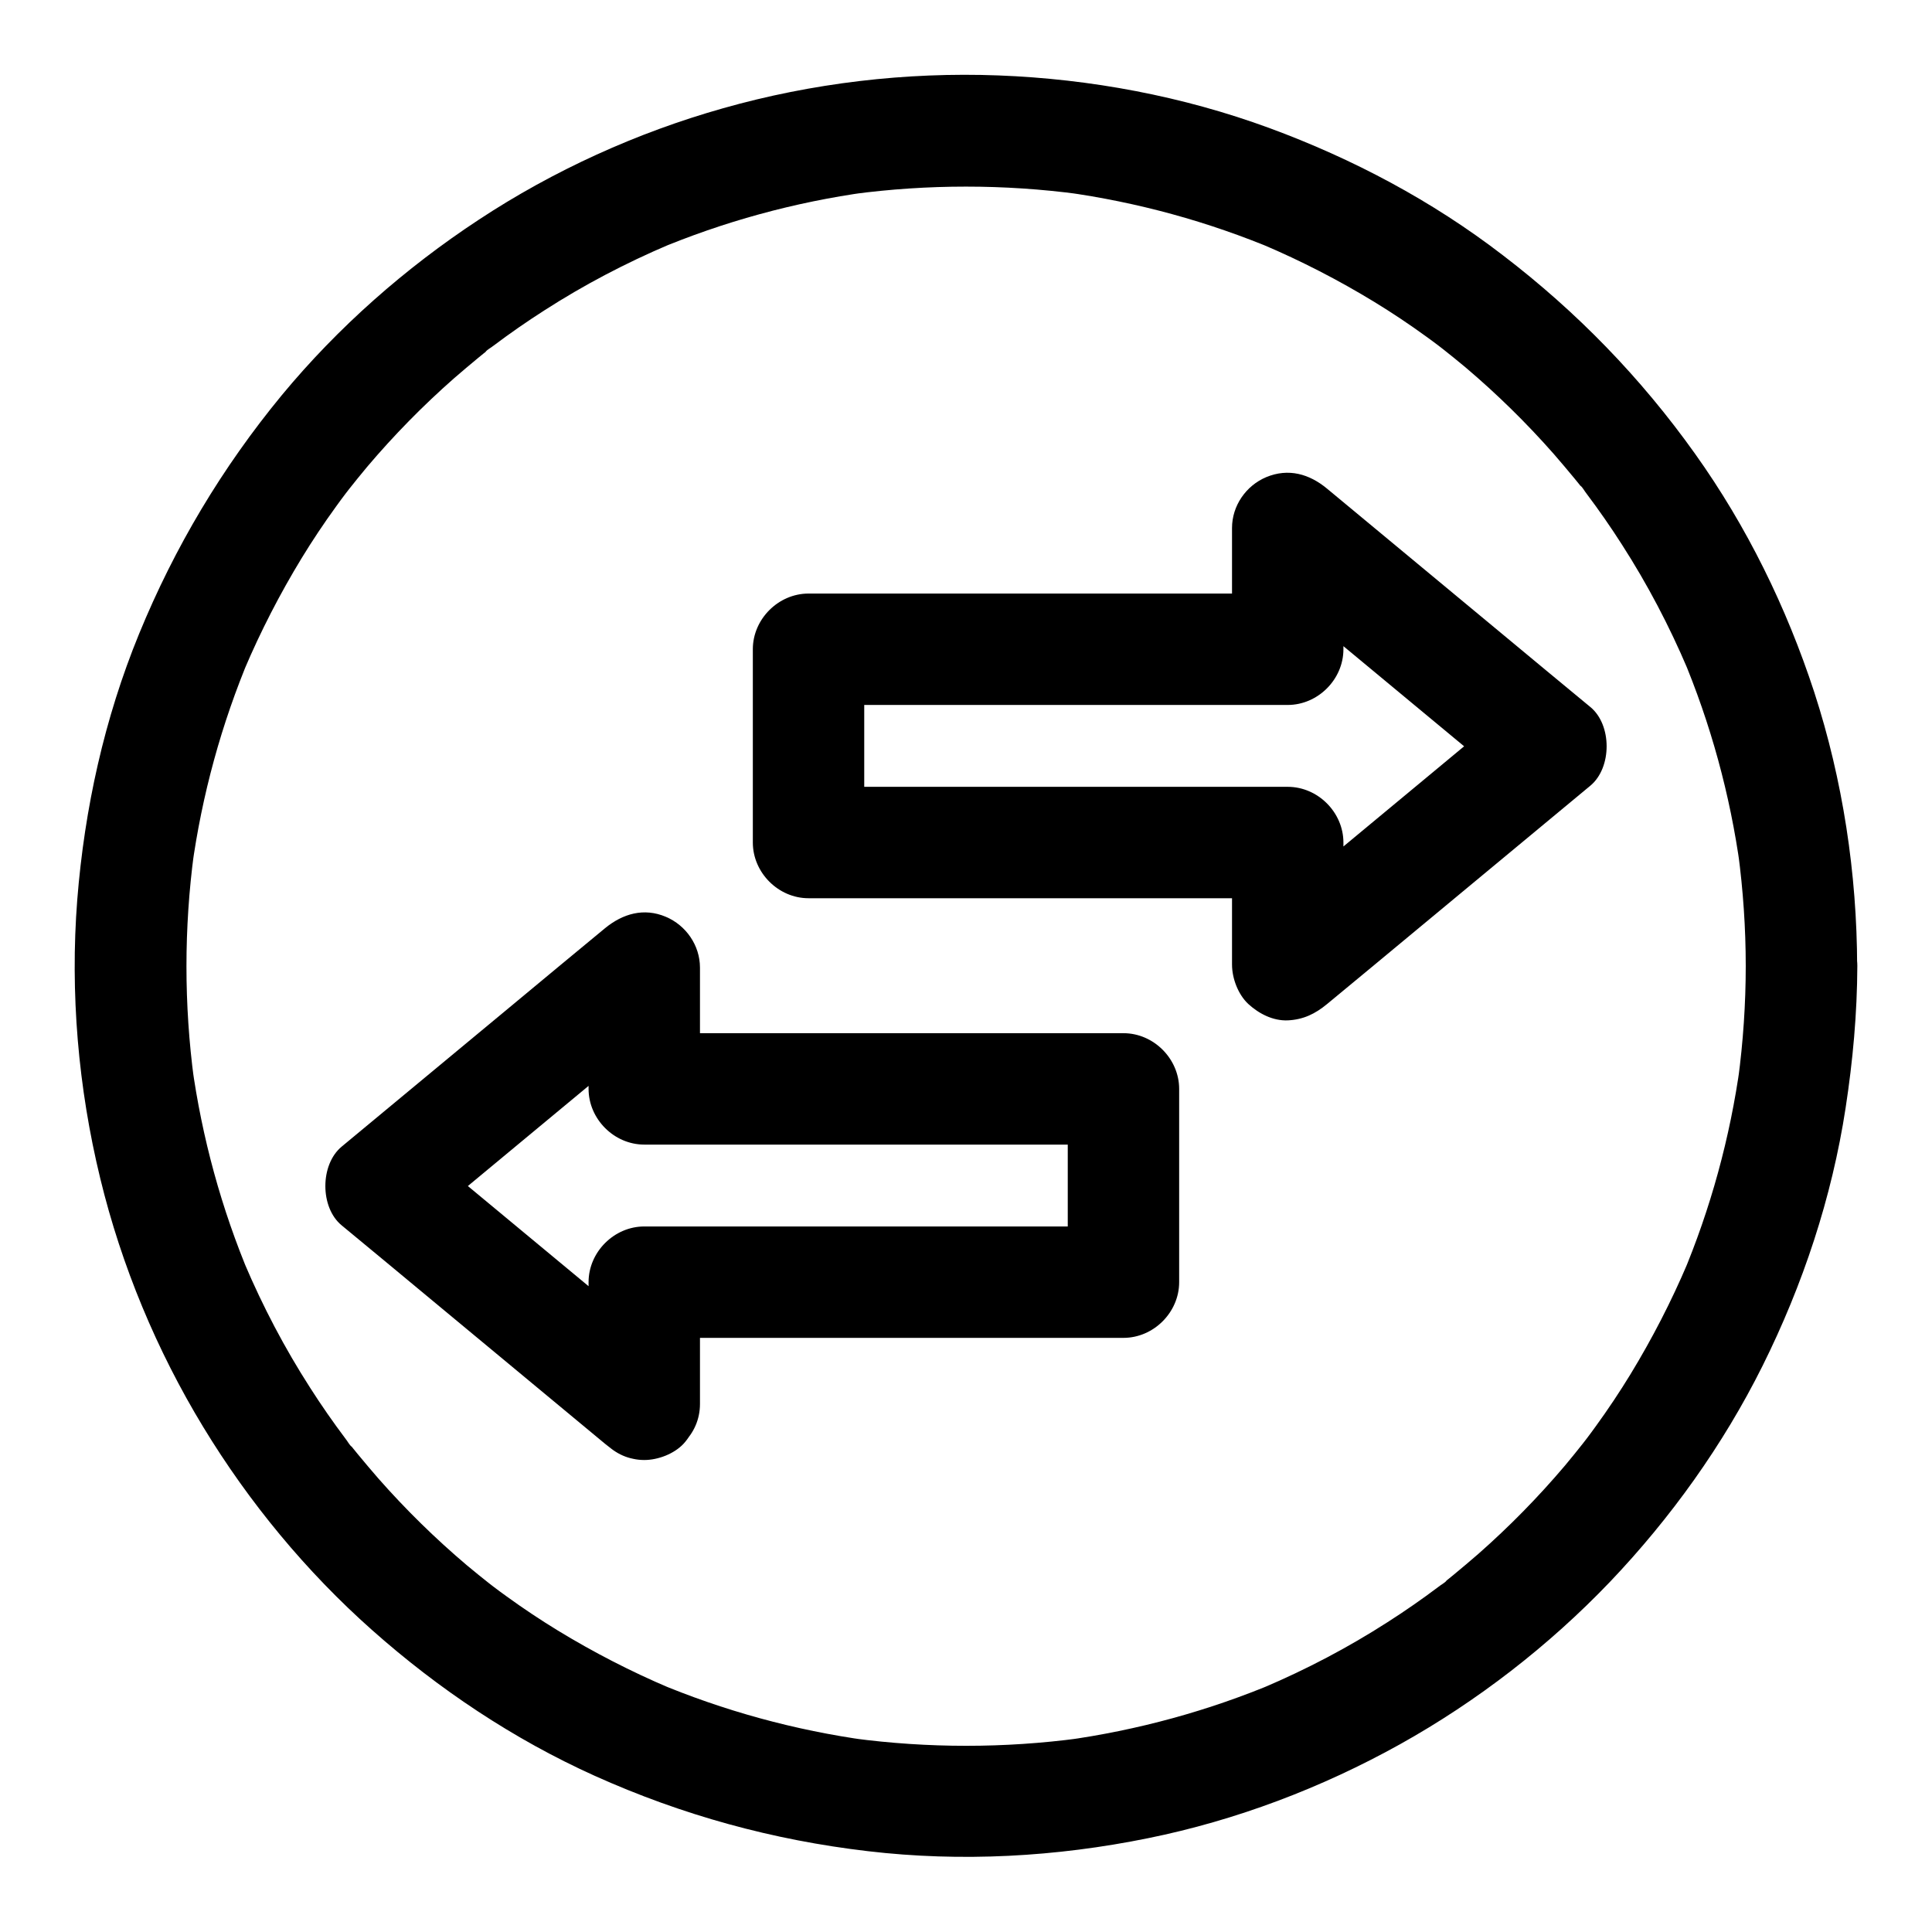
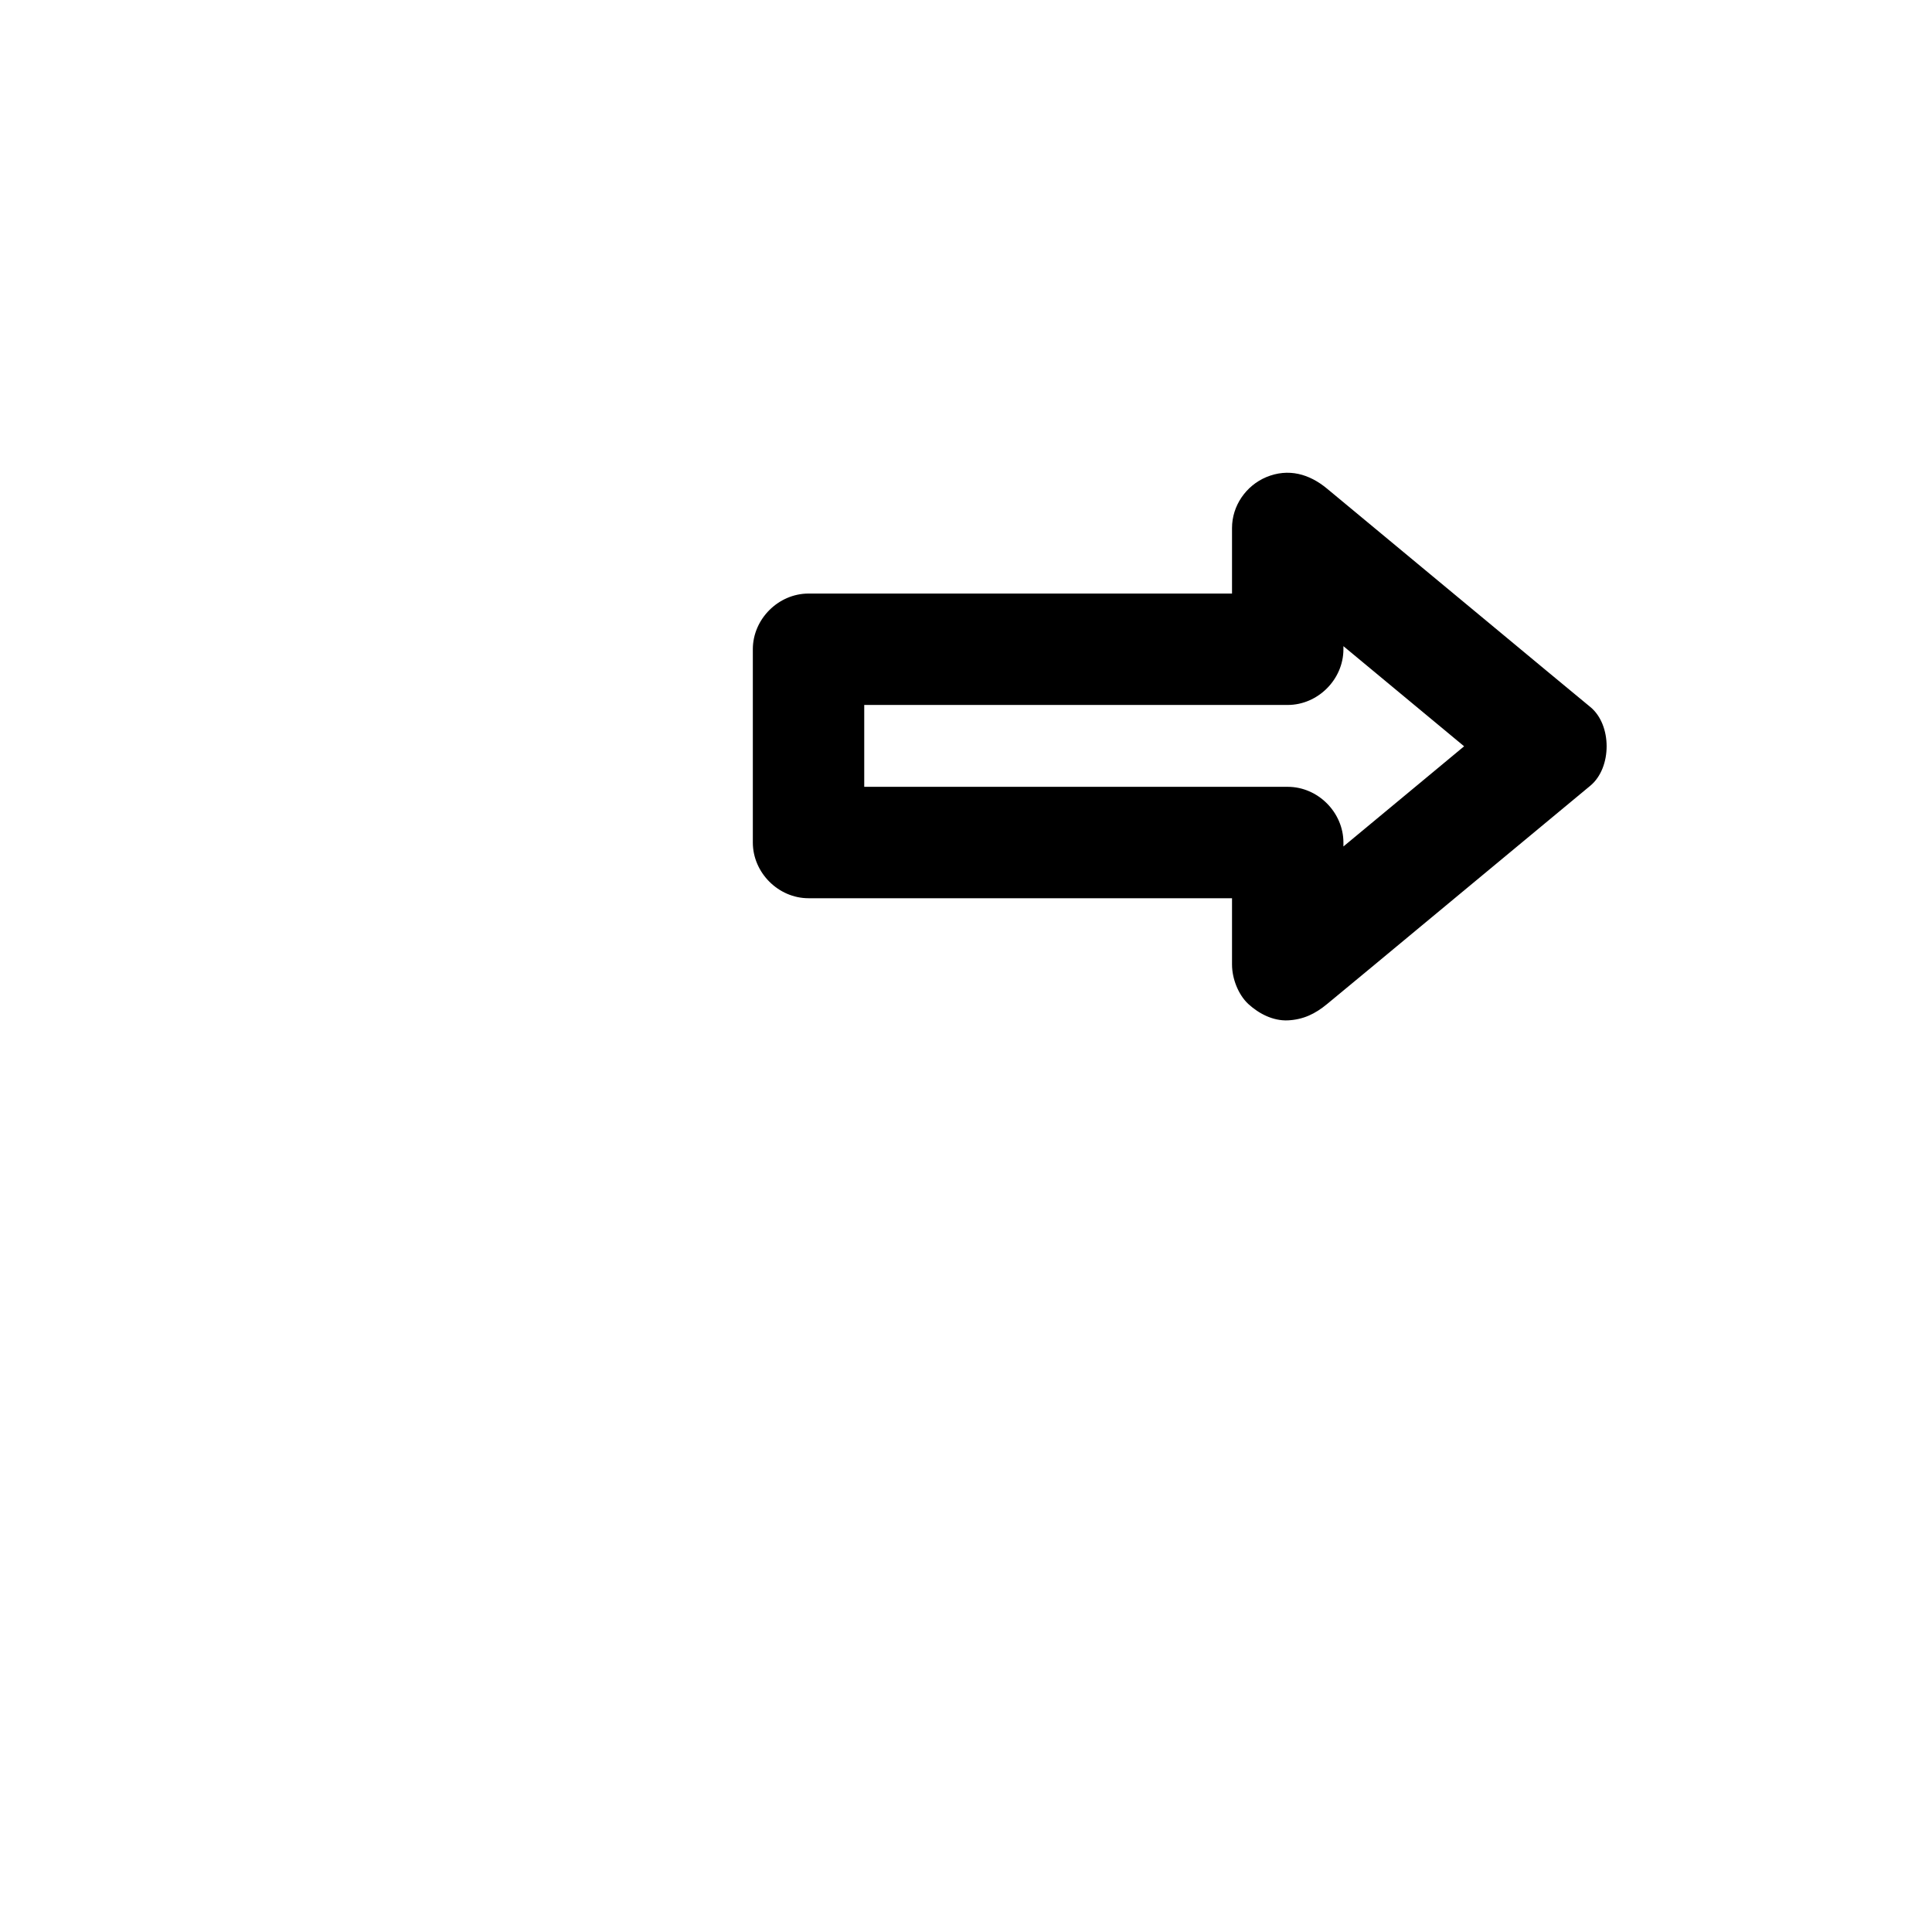
<svg xmlns="http://www.w3.org/2000/svg" fill="#000000" width="800px" height="800px" version="1.1" viewBox="144 144 512 512">
  <g>
    <path d="m500.02 399.55v-32.273c0-7.969-6.742-14.762-14.762-14.762h-42.953-68.438-15.598c4.922 4.922 9.84 9.84 14.762 14.762v-44.723-6.496c-4.922 4.922-9.84 9.84-14.762 14.762h42.953 68.438 15.598c7.969 0 14.762-6.742 14.762-14.762v-32.129c-8.414 3.492-16.777 6.938-25.191 10.43 7.871 6.496 15.695 12.988 23.566 19.531 12.496 10.383 25.043 20.762 37.539 31.145 2.902 2.41 5.758 4.773 8.66 7.184v-20.859c-7.871 6.496-15.695 12.988-23.566 19.531-12.496 10.383-25.043 20.762-37.539 31.145-2.902 2.41-5.758 4.773-8.66 7.184-2.754 2.262-4.328 6.988-4.328 10.43 0 3.641 1.625 7.922 4.328 10.43 2.805 2.559 6.496 4.477 10.43 4.328 4.133-0.195 7.281-1.723 10.43-4.328 7.871-6.496 15.695-12.988 23.566-19.531 12.496-10.383 25.043-20.762 37.539-31.145 2.902-2.41 5.758-4.773 8.66-7.184 5.758-4.773 5.758-16.137 0-20.859-7.871-6.496-15.695-12.988-23.566-19.531-12.496-10.383-25.043-20.762-37.539-31.145-2.902-2.41-5.758-4.773-8.66-7.184-4.676-3.887-10.234-5.512-16.137-3.051-5.363 2.262-9.055 7.578-9.055 13.48v32.129l14.762-14.762h-42.953-68.438-15.598c-7.969 0-14.762 6.742-14.762 14.762v44.723 6.496c0 7.969 6.742 14.762 14.762 14.762h42.953 68.438 15.598l-14.762-14.762v32.273c0 7.723 6.789 15.105 14.762 14.762 7.973-0.344 14.762-6.496 14.762-14.762z" />
-     <path d="m329.5 516.06v-32.273c-4.922 4.922-9.84 9.84-14.762 14.762h42.953 68.438 15.598c7.969 0 14.762-6.742 14.762-14.762v-44.723-6.496c0-7.969-6.742-14.762-14.762-14.762h-42.953-68.438-15.598c4.922 4.922 9.84 9.84 14.762 14.762v-32.129c0-5.902-3.691-11.219-9.055-13.48-5.805-2.461-11.414-0.836-16.137 3.051-7.871 6.496-15.695 12.988-23.566 19.531-12.496 10.383-25.043 20.762-37.539 31.145-2.902 2.41-5.758 4.773-8.66 7.184-5.758 4.773-5.758 16.137 0 20.859 7.871 6.496 15.695 12.988 23.566 19.531 12.496 10.383 25.043 20.762 37.539 31.145 2.902 2.41 5.758 4.773 8.66 7.184 3.102 2.559 6.297 4.328 10.43 4.328 3.641 0 7.922-1.625 10.43-4.328 4.969-5.461 6.348-15.598 0-20.859-7.871-6.496-15.695-12.988-23.566-19.531-12.496-10.383-25.043-20.762-37.539-31.145-2.902-2.41-5.758-4.773-8.66-7.184v20.859c7.871-6.496 15.695-12.988 23.566-19.531 12.496-10.383 25.043-20.762 37.539-31.145 2.902-2.41 5.758-4.773 8.66-7.184-8.414-3.492-16.777-6.938-25.191-10.43v32.129c0 7.969 6.742 14.762 14.762 14.762h42.953 68.438 15.598c-4.922-4.922-9.84-9.84-14.762-14.762v44.723 6.496l14.762-14.762h-42.953-68.438-15.598c-7.969 0-14.762 6.742-14.762 14.762v32.273c0 7.723 6.789 15.105 14.762 14.762 8.02-0.348 14.762-6.496 14.762-14.762z" />
-     <path d="m606.64 400c0 10.035-0.688 20.074-2.016 30.062 0.195-1.328 0.344-2.609 0.543-3.938-2.656 19.285-7.824 38.18-15.398 56.137 0.492-1.18 0.984-2.363 1.477-3.543-4.328 10.184-9.398 20.023-15.152 29.473-2.856 4.676-5.902 9.25-9.152 13.727-0.836 1.133-1.625 2.262-2.508 3.394-0.395 0.492-0.789 1.031-1.18 1.523-1.328 1.723 2.363-3 0.543-0.688-1.672 2.117-3.344 4.184-5.066 6.25-7.086 8.363-14.762 16.188-22.977 23.418-2.117 1.82-4.231 3.641-6.394 5.41-0.984 0.836-2.016 1.625-3 2.41-0.246 0.195-0.492 0.395-0.738 0.59-1.18 0.934 1.918-1.574 1.723-1.328-0.492 0.59-1.426 1.082-2.066 1.574-4.379 3.297-8.906 6.445-13.531 9.398-10.48 6.742-21.551 12.547-33.012 17.418 1.18-0.492 2.363-0.984 3.543-1.477-17.957 7.578-36.852 12.742-56.137 15.398 1.328-0.195 2.609-0.344 3.938-0.543-19.926 2.656-40.148 2.656-60.074 0 1.328 0.195 2.609 0.344 3.938 0.543-19.285-2.656-38.18-7.824-56.137-15.398 1.18 0.492 2.363 0.984 3.543 1.477-10.184-4.328-20.023-9.398-29.473-15.152-4.676-2.856-9.25-5.902-13.727-9.152-1.133-0.836-2.262-1.625-3.394-2.508-0.492-0.395-1.031-0.789-1.523-1.18-1.723-1.328 3 2.363 0.688 0.543-2.117-1.672-4.184-3.344-6.25-5.066-8.363-7.086-16.188-14.762-23.418-22.977-1.82-2.117-3.641-4.231-5.41-6.394-0.836-0.984-1.625-2.016-2.41-3-0.195-0.246-0.395-0.492-0.59-0.738-0.934-1.18 1.574 1.918 1.328 1.723-0.59-0.492-1.082-1.426-1.574-2.066-3.297-4.379-6.445-8.906-9.398-13.531-6.742-10.48-12.547-21.551-17.418-33.012 0.492 1.18 0.984 2.363 1.477 3.543-7.578-17.957-12.742-36.852-15.398-56.137 0.195 1.328 0.344 2.609 0.543 3.938-2.656-19.926-2.656-40.148 0-60.074-0.195 1.328-0.344 2.609-0.543 3.938 2.656-19.285 7.824-38.18 15.398-56.137-0.492 1.18-0.984 2.363-1.477 3.543 4.328-10.184 9.398-20.023 15.152-29.473 2.856-4.676 5.902-9.25 9.152-13.727 0.836-1.133 1.625-2.262 2.508-3.394 0.395-0.492 0.789-1.031 1.18-1.523 1.328-1.723-2.363 3-0.543 0.688 1.672-2.117 3.344-4.184 5.066-6.25 7.086-8.363 14.762-16.188 22.977-23.418 2.117-1.82 4.231-3.641 6.394-5.41 0.984-0.836 2.016-1.625 3-2.41 0.246-0.195 0.492-0.395 0.738-0.59 1.18-0.934-1.918 1.574-1.723 1.328 0.492-0.59 1.426-1.082 2.066-1.574 4.379-3.297 8.906-6.445 13.531-9.398 10.48-6.742 21.551-12.547 33.012-17.418-1.18 0.492-2.363 0.984-3.543 1.477 17.957-7.578 36.852-12.742 56.137-15.398-1.328 0.195-2.609 0.344-3.938 0.543 19.926-2.656 40.148-2.656 60.074 0-1.328-0.195-2.609-0.344-3.938-0.543 19.285 2.656 38.18 7.824 56.137 15.398-1.18-0.492-2.363-0.984-3.543-1.477 10.184 4.328 20.023 9.398 29.473 15.152 4.676 2.856 9.25 5.902 13.727 9.152 1.133 0.836 2.262 1.625 3.394 2.508 0.492 0.395 1.031 0.789 1.523 1.18 1.723 1.328-3-2.363-0.688-0.543 2.117 1.672 4.184 3.344 6.25 5.066 8.363 7.086 16.188 14.762 23.418 22.977 1.82 2.117 3.641 4.231 5.41 6.394 0.836 0.984 1.625 2.016 2.41 3 0.195 0.246 0.395 0.492 0.59 0.738 0.934 1.18-1.574-1.918-1.328-1.723 0.59 0.492 1.082 1.426 1.574 2.066 3.297 4.379 6.445 8.906 9.398 13.531 6.742 10.48 12.547 21.551 17.418 33.012-0.492-1.18-0.984-2.363-1.477-3.543 7.578 17.957 12.742 36.852 15.398 56.137-0.195-1.328-0.344-2.609-0.543-3.938 1.324 9.938 2.016 19.973 2.016 30.012 0 7.723 6.789 15.105 14.762 14.762 7.969-0.344 14.762-6.496 14.762-14.762-0.051-24.5-3.789-49.25-11.367-72.57-7.332-22.434-17.859-43.938-31.586-63.172-14.367-20.172-31.34-37.637-50.973-52.645-18.746-14.418-39.707-25.535-61.895-33.703-22.926-8.414-47.332-12.988-71.734-13.922-24.5-0.934-49.445 2.016-73.012 8.707-22.828 6.445-44.918 16.48-64.699 29.52-19.531 12.84-37.293 28.488-52.203 46.492-15.844 19.238-28.387 40.246-37.836 63.27-9.199 22.434-14.465 46.297-16.383 70.453-1.918 24.699 0.246 49.84 6.102 73.898 5.609 23.125 14.957 45.559 27.305 65.879 12.102 19.926 27.258 38.277 44.723 53.777 17.613 15.645 37.492 28.93 58.992 38.621 23.172 10.43 47.184 17.023 72.422 19.977 24.699 2.902 49.84 1.523 74.242-3.445 23.32-4.723 46.004-13.332 66.766-24.895 20.469-11.414 39.41-26.074 55.598-43 16.137-16.926 30.012-36.309 40.441-57.219 10.727-21.551 18.402-44.625 22.043-68.438 1.918-12.496 3.051-24.992 3.102-37.637 0-7.723-6.789-15.105-14.762-14.762-8.07 0.395-14.809 6.547-14.809 14.812z" />
  </g>
</svg>